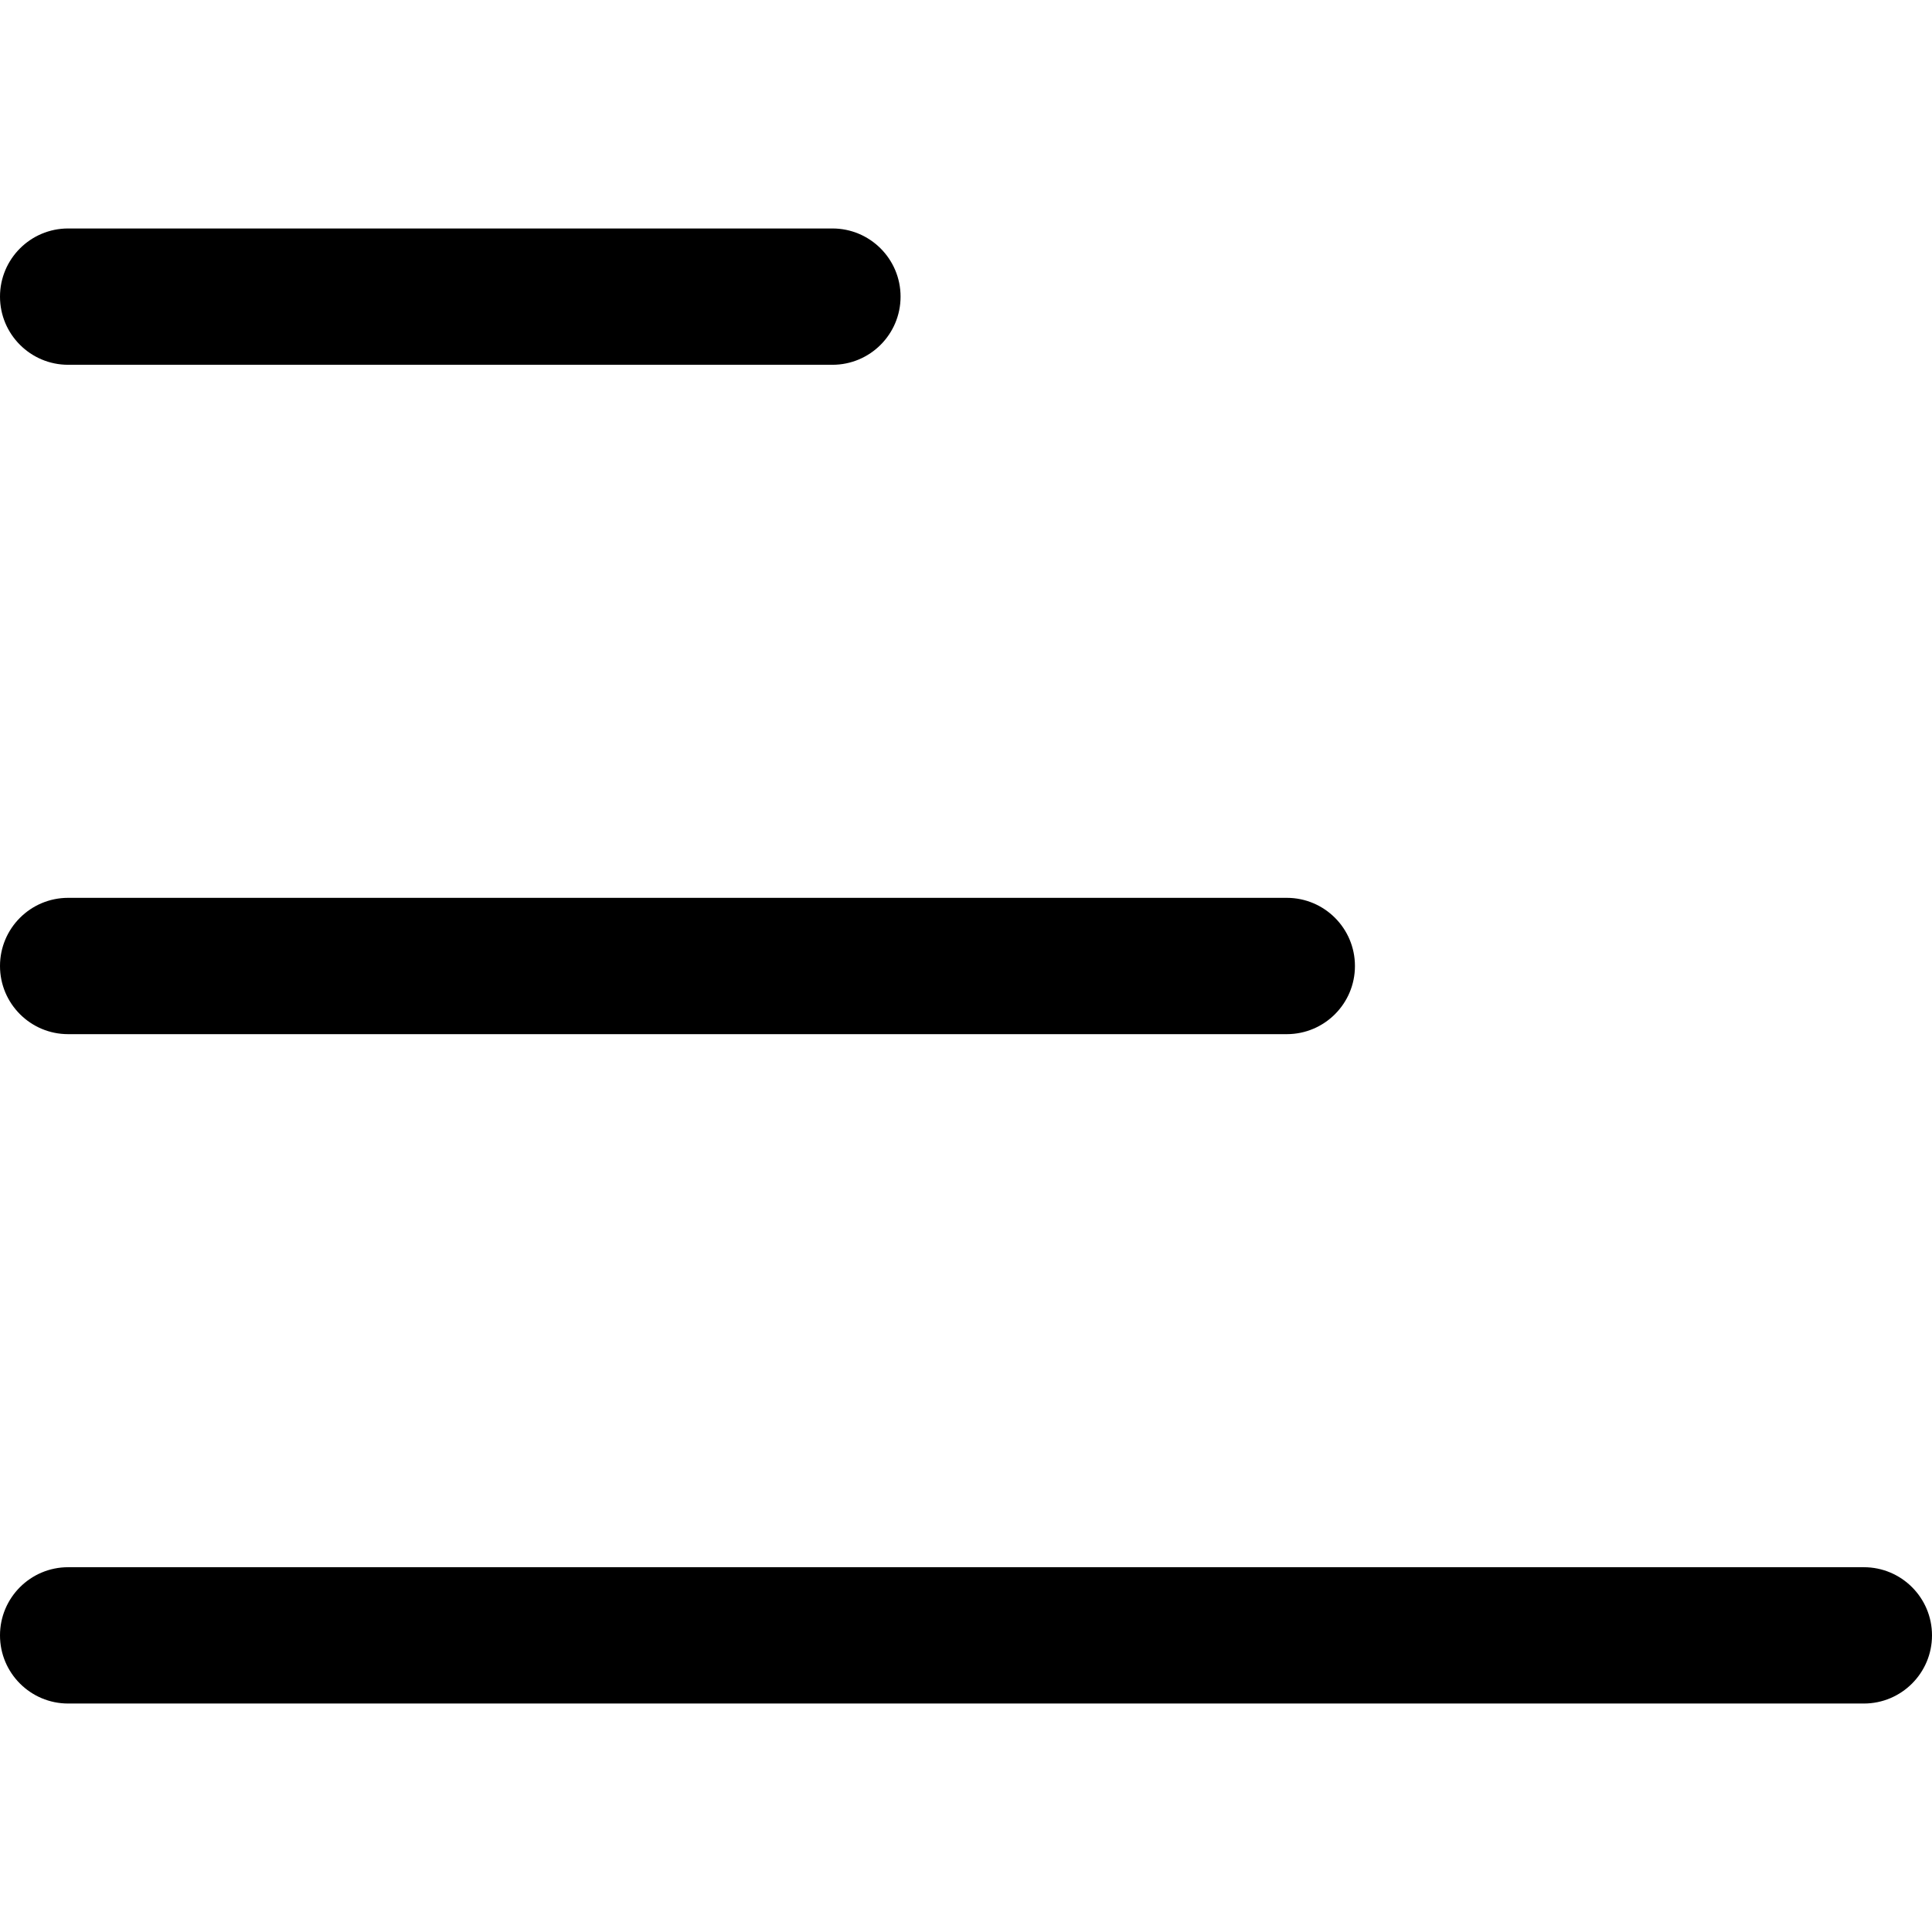
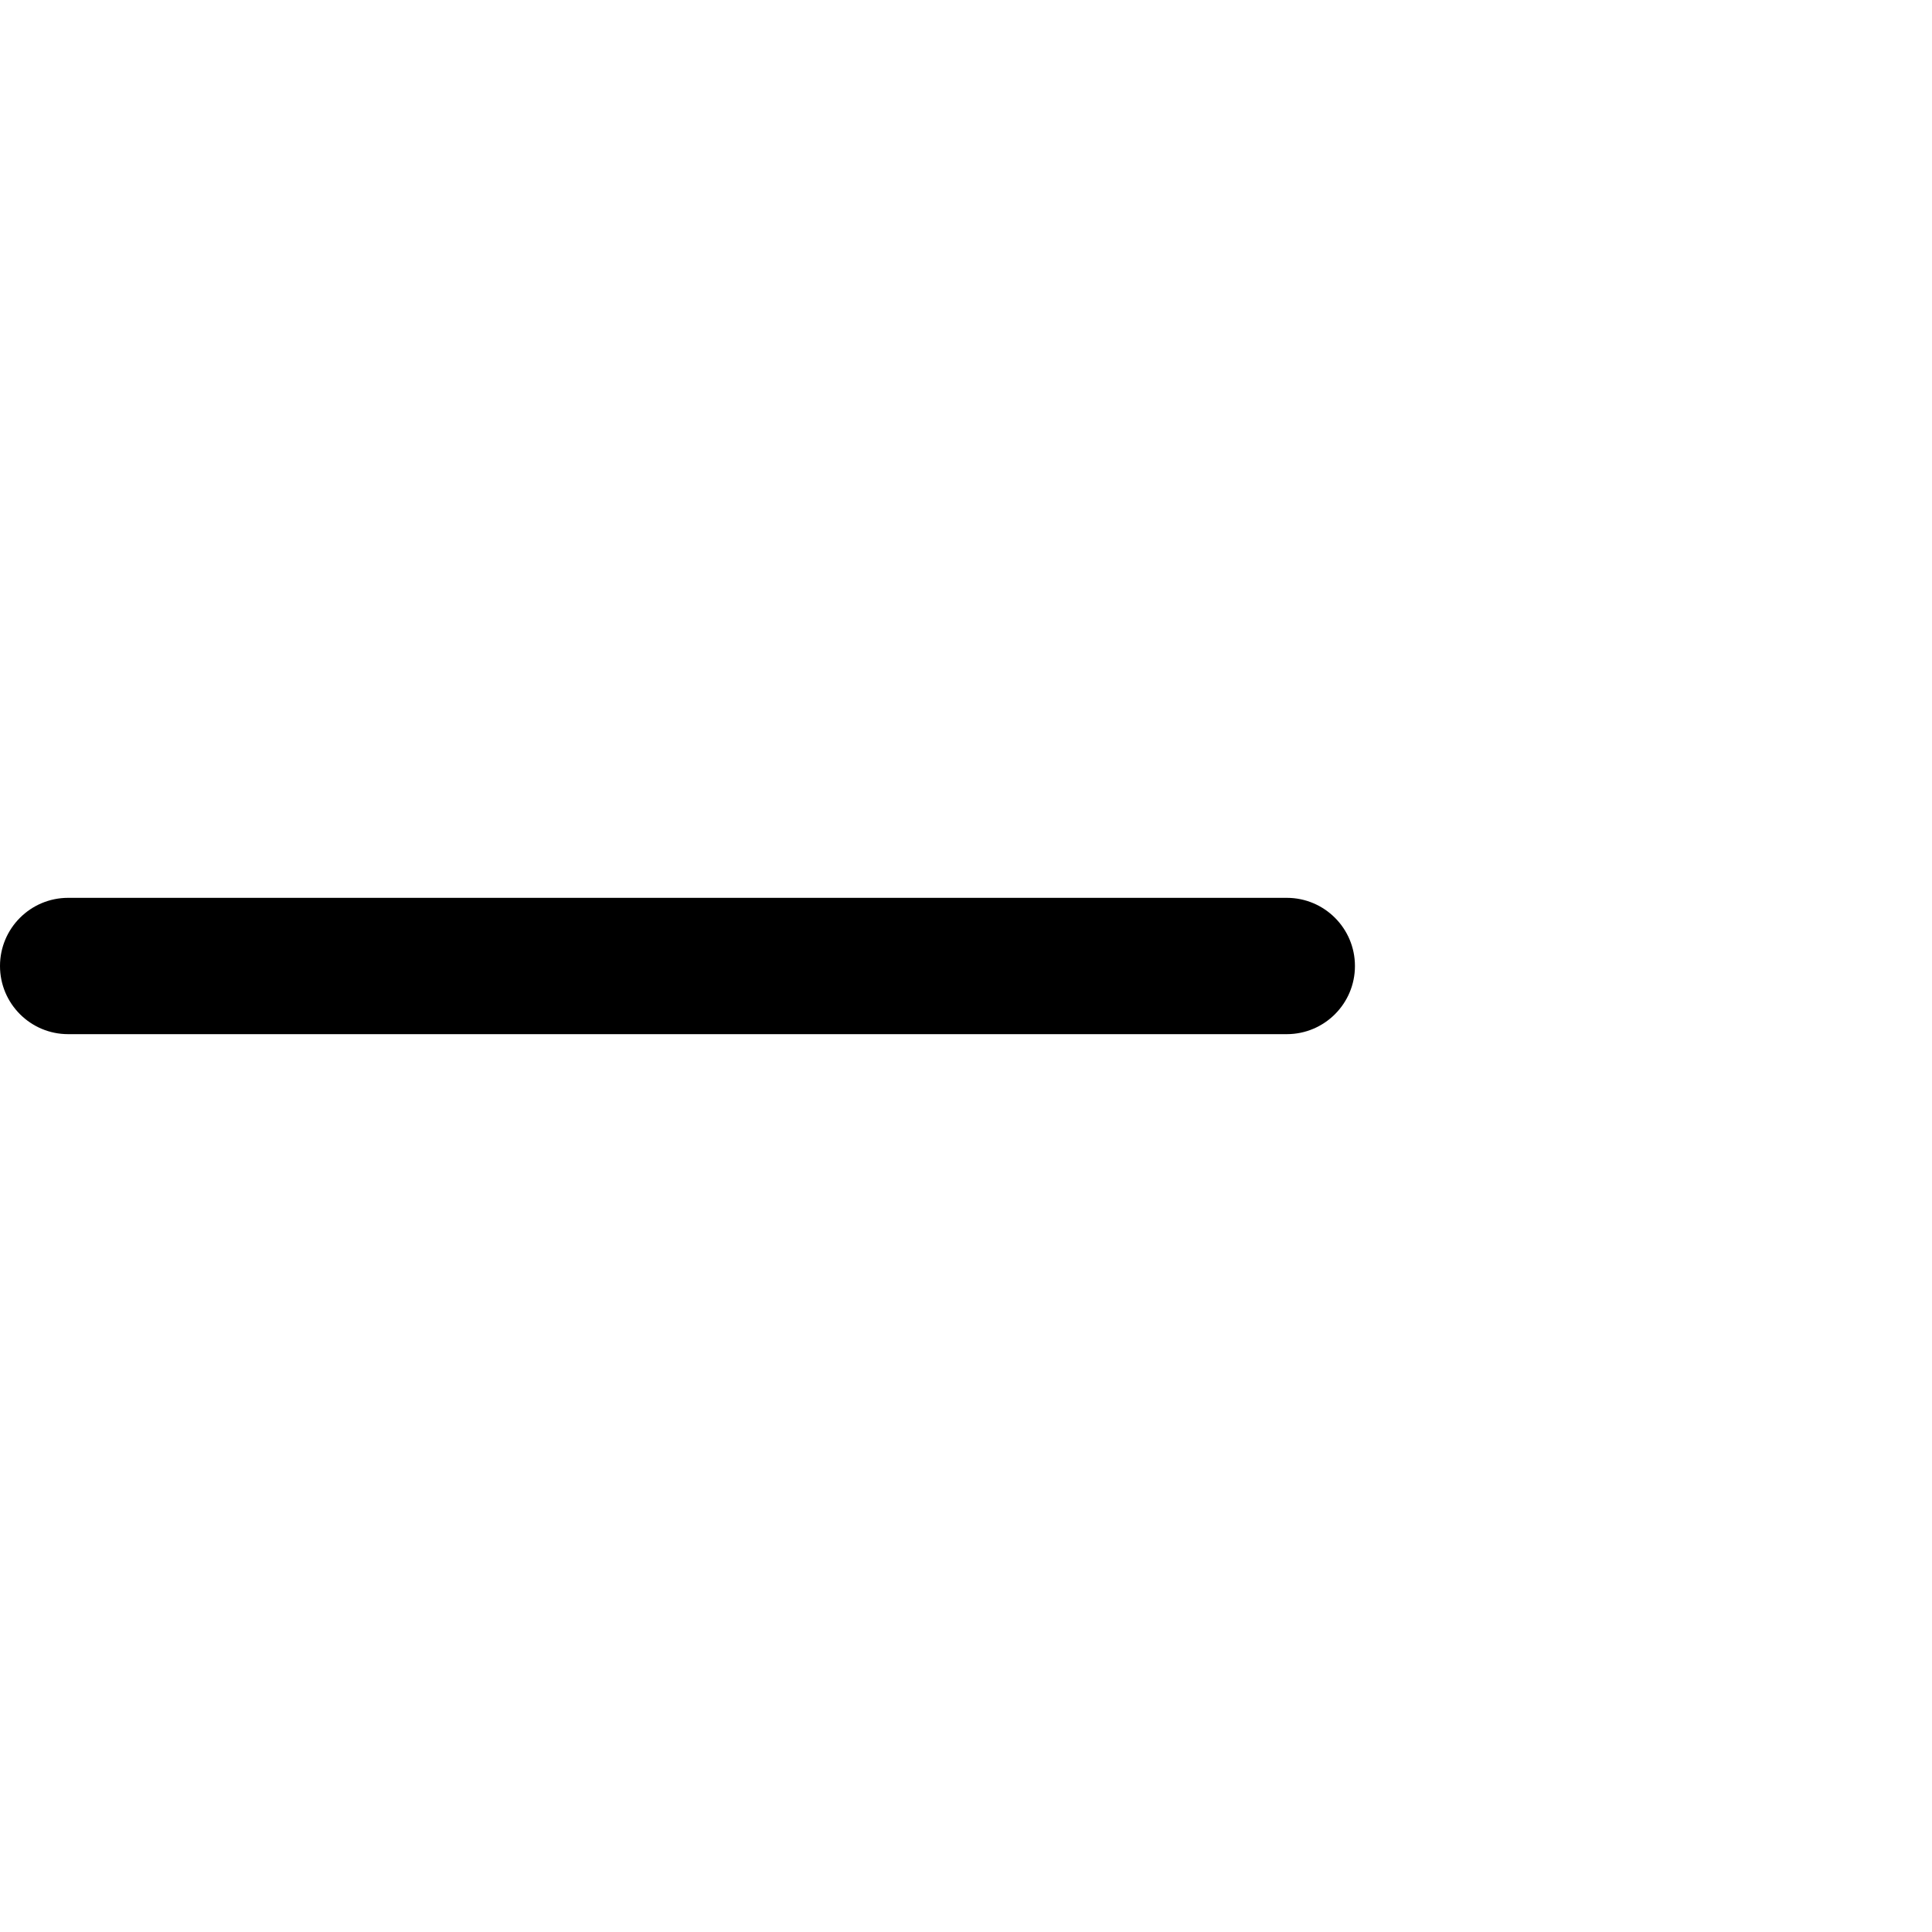
<svg xmlns="http://www.w3.org/2000/svg" version="1.1" id="图形" x="0px" y="0px" viewBox="90.288 58.809 850.394 850.394" enable-background="new 90.288 58.809 850.394 850.394" xml:space="preserve">
  <g>
    <path d="M120.288,514.005h536.394c16.568,0,30-13.431,30-30s-13.432-30-30-30H120.288c-16.568,0-30,13.432-30,30   S103.72,514.005,120.288,514.005z" />
-     <path d="M120.288,219.374h336.394c16.568,0,30-13.432,30-30s-13.432-30-30-30H120.288c-16.568,0-30,13.432-30,30   S103.72,219.374,120.288,219.374z" />
-     <path d="M910.682,748.637H120.288c-16.568,0-30,13.432-30,30s13.432,30,30,30h790.394c16.568,0,30-13.432,30-30   S927.25,748.637,910.682,748.637z" />
  </g>
</svg>